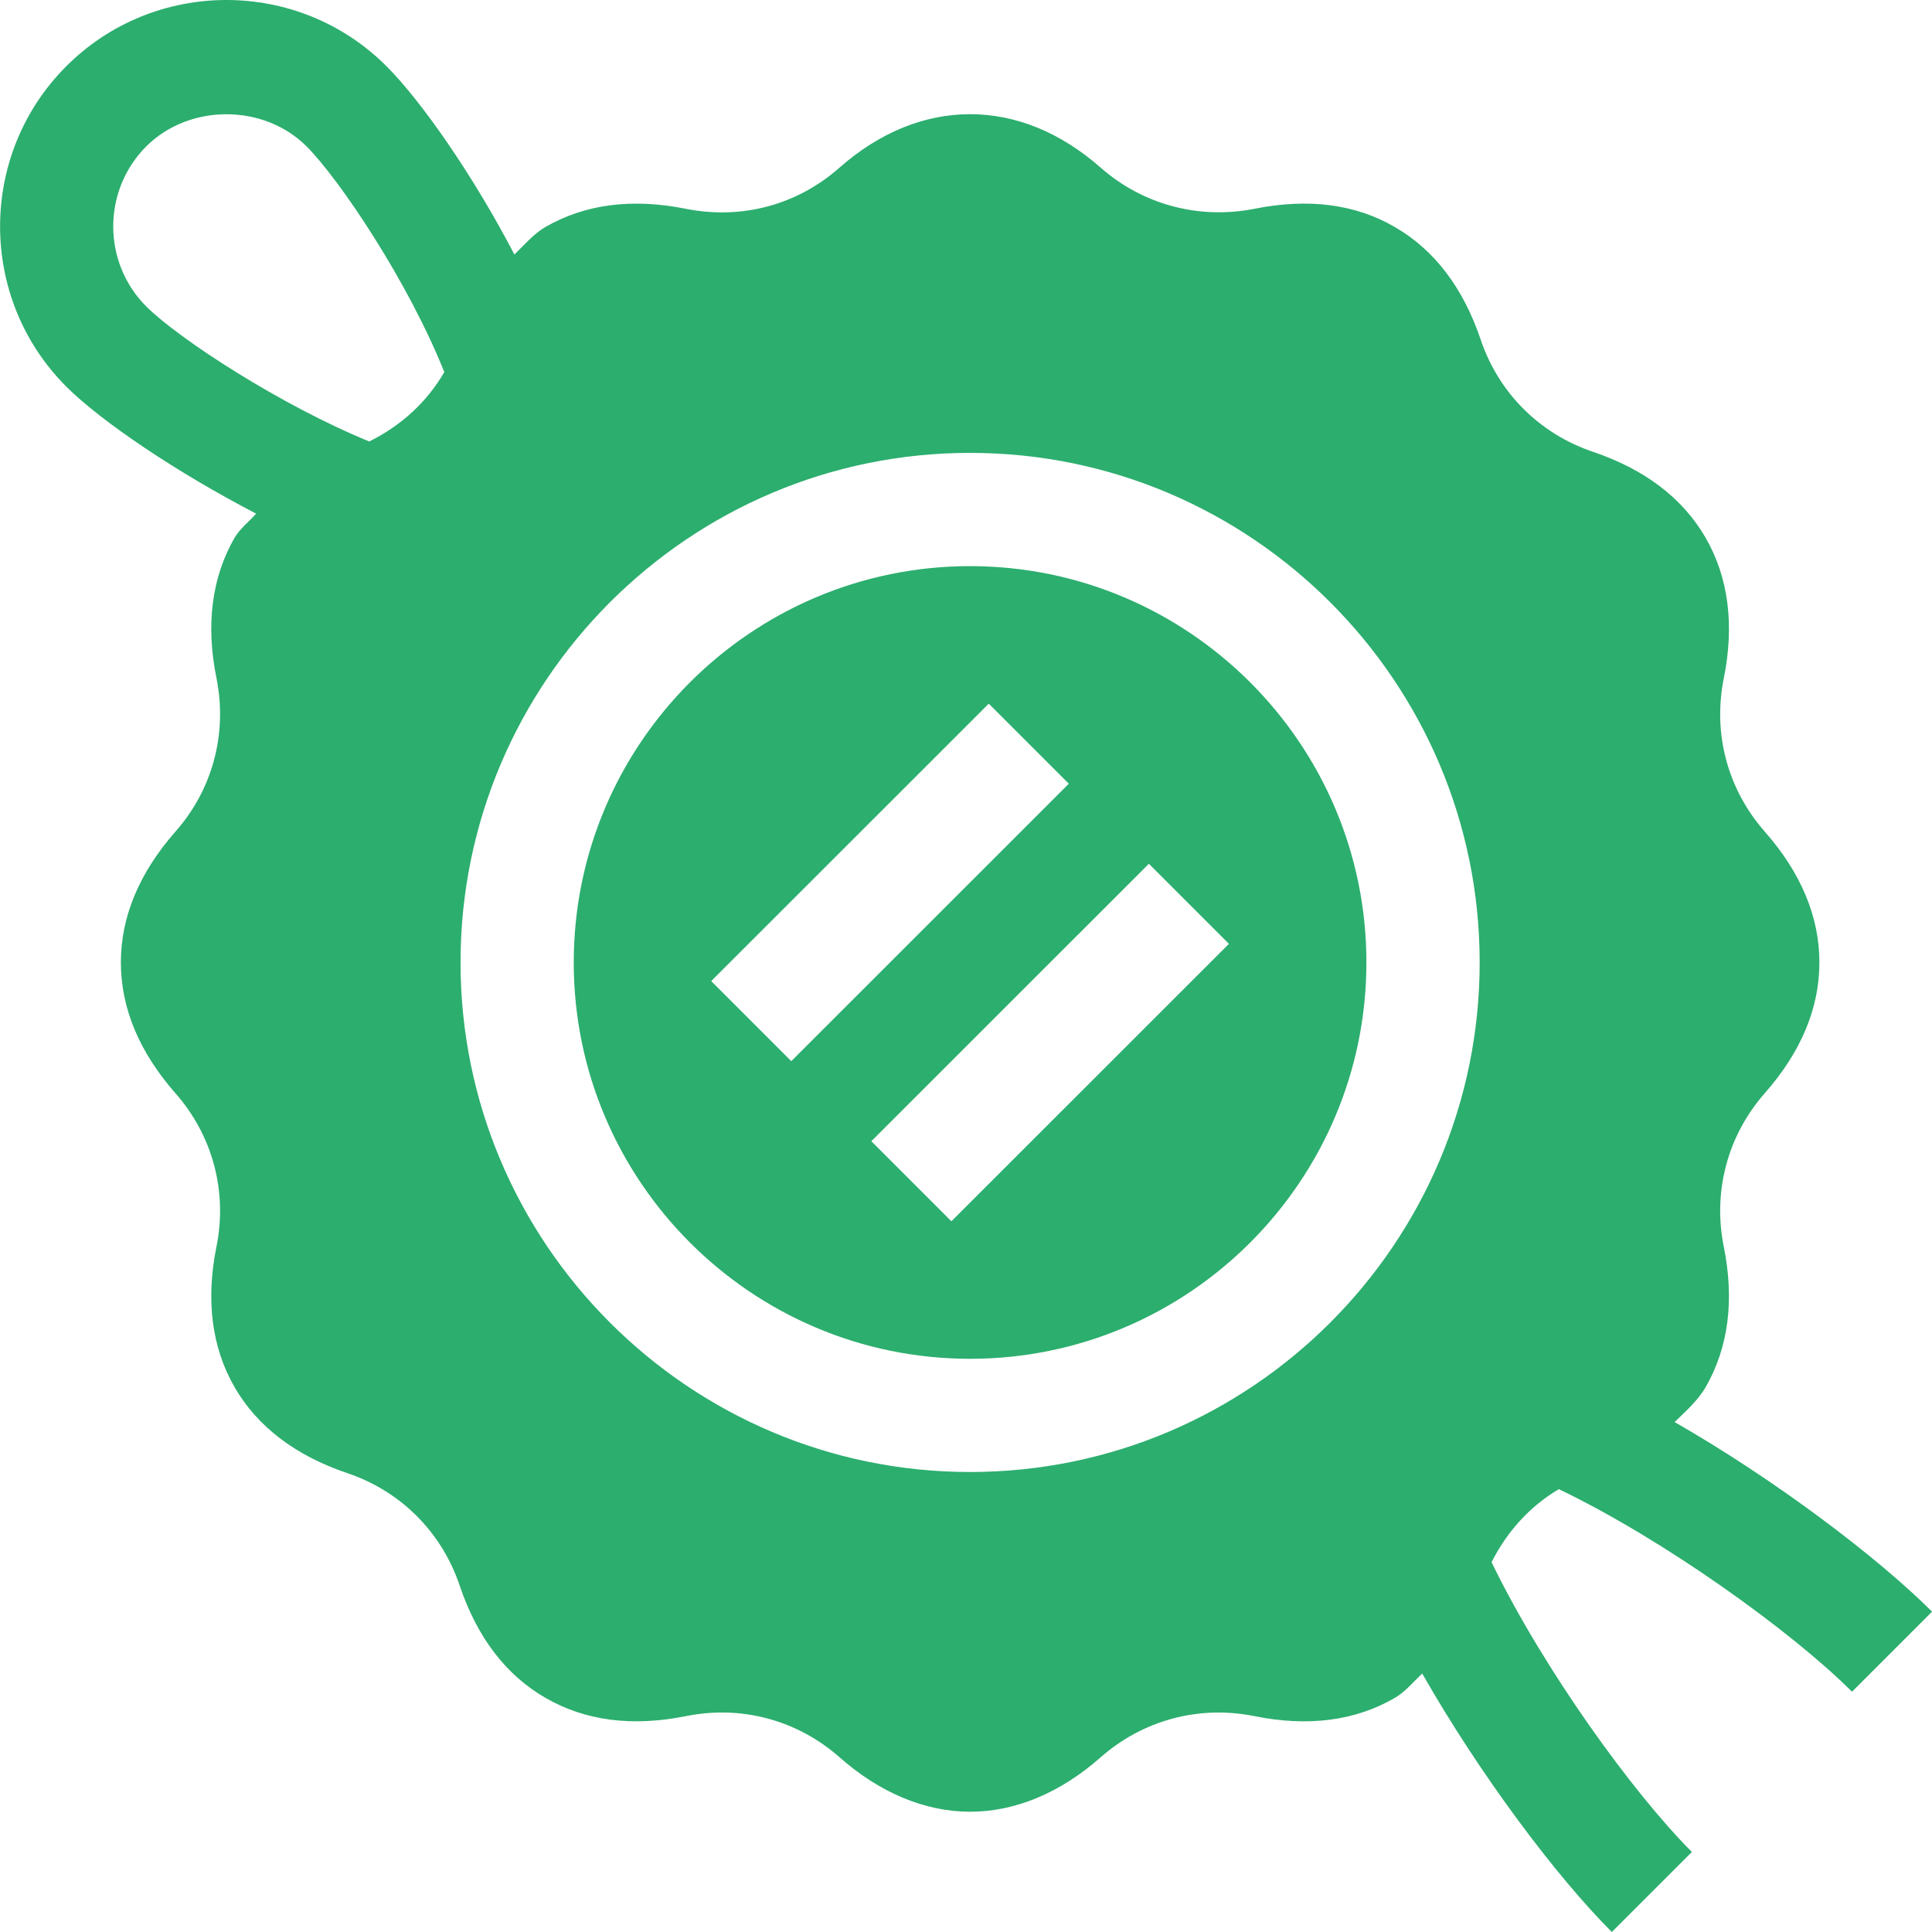
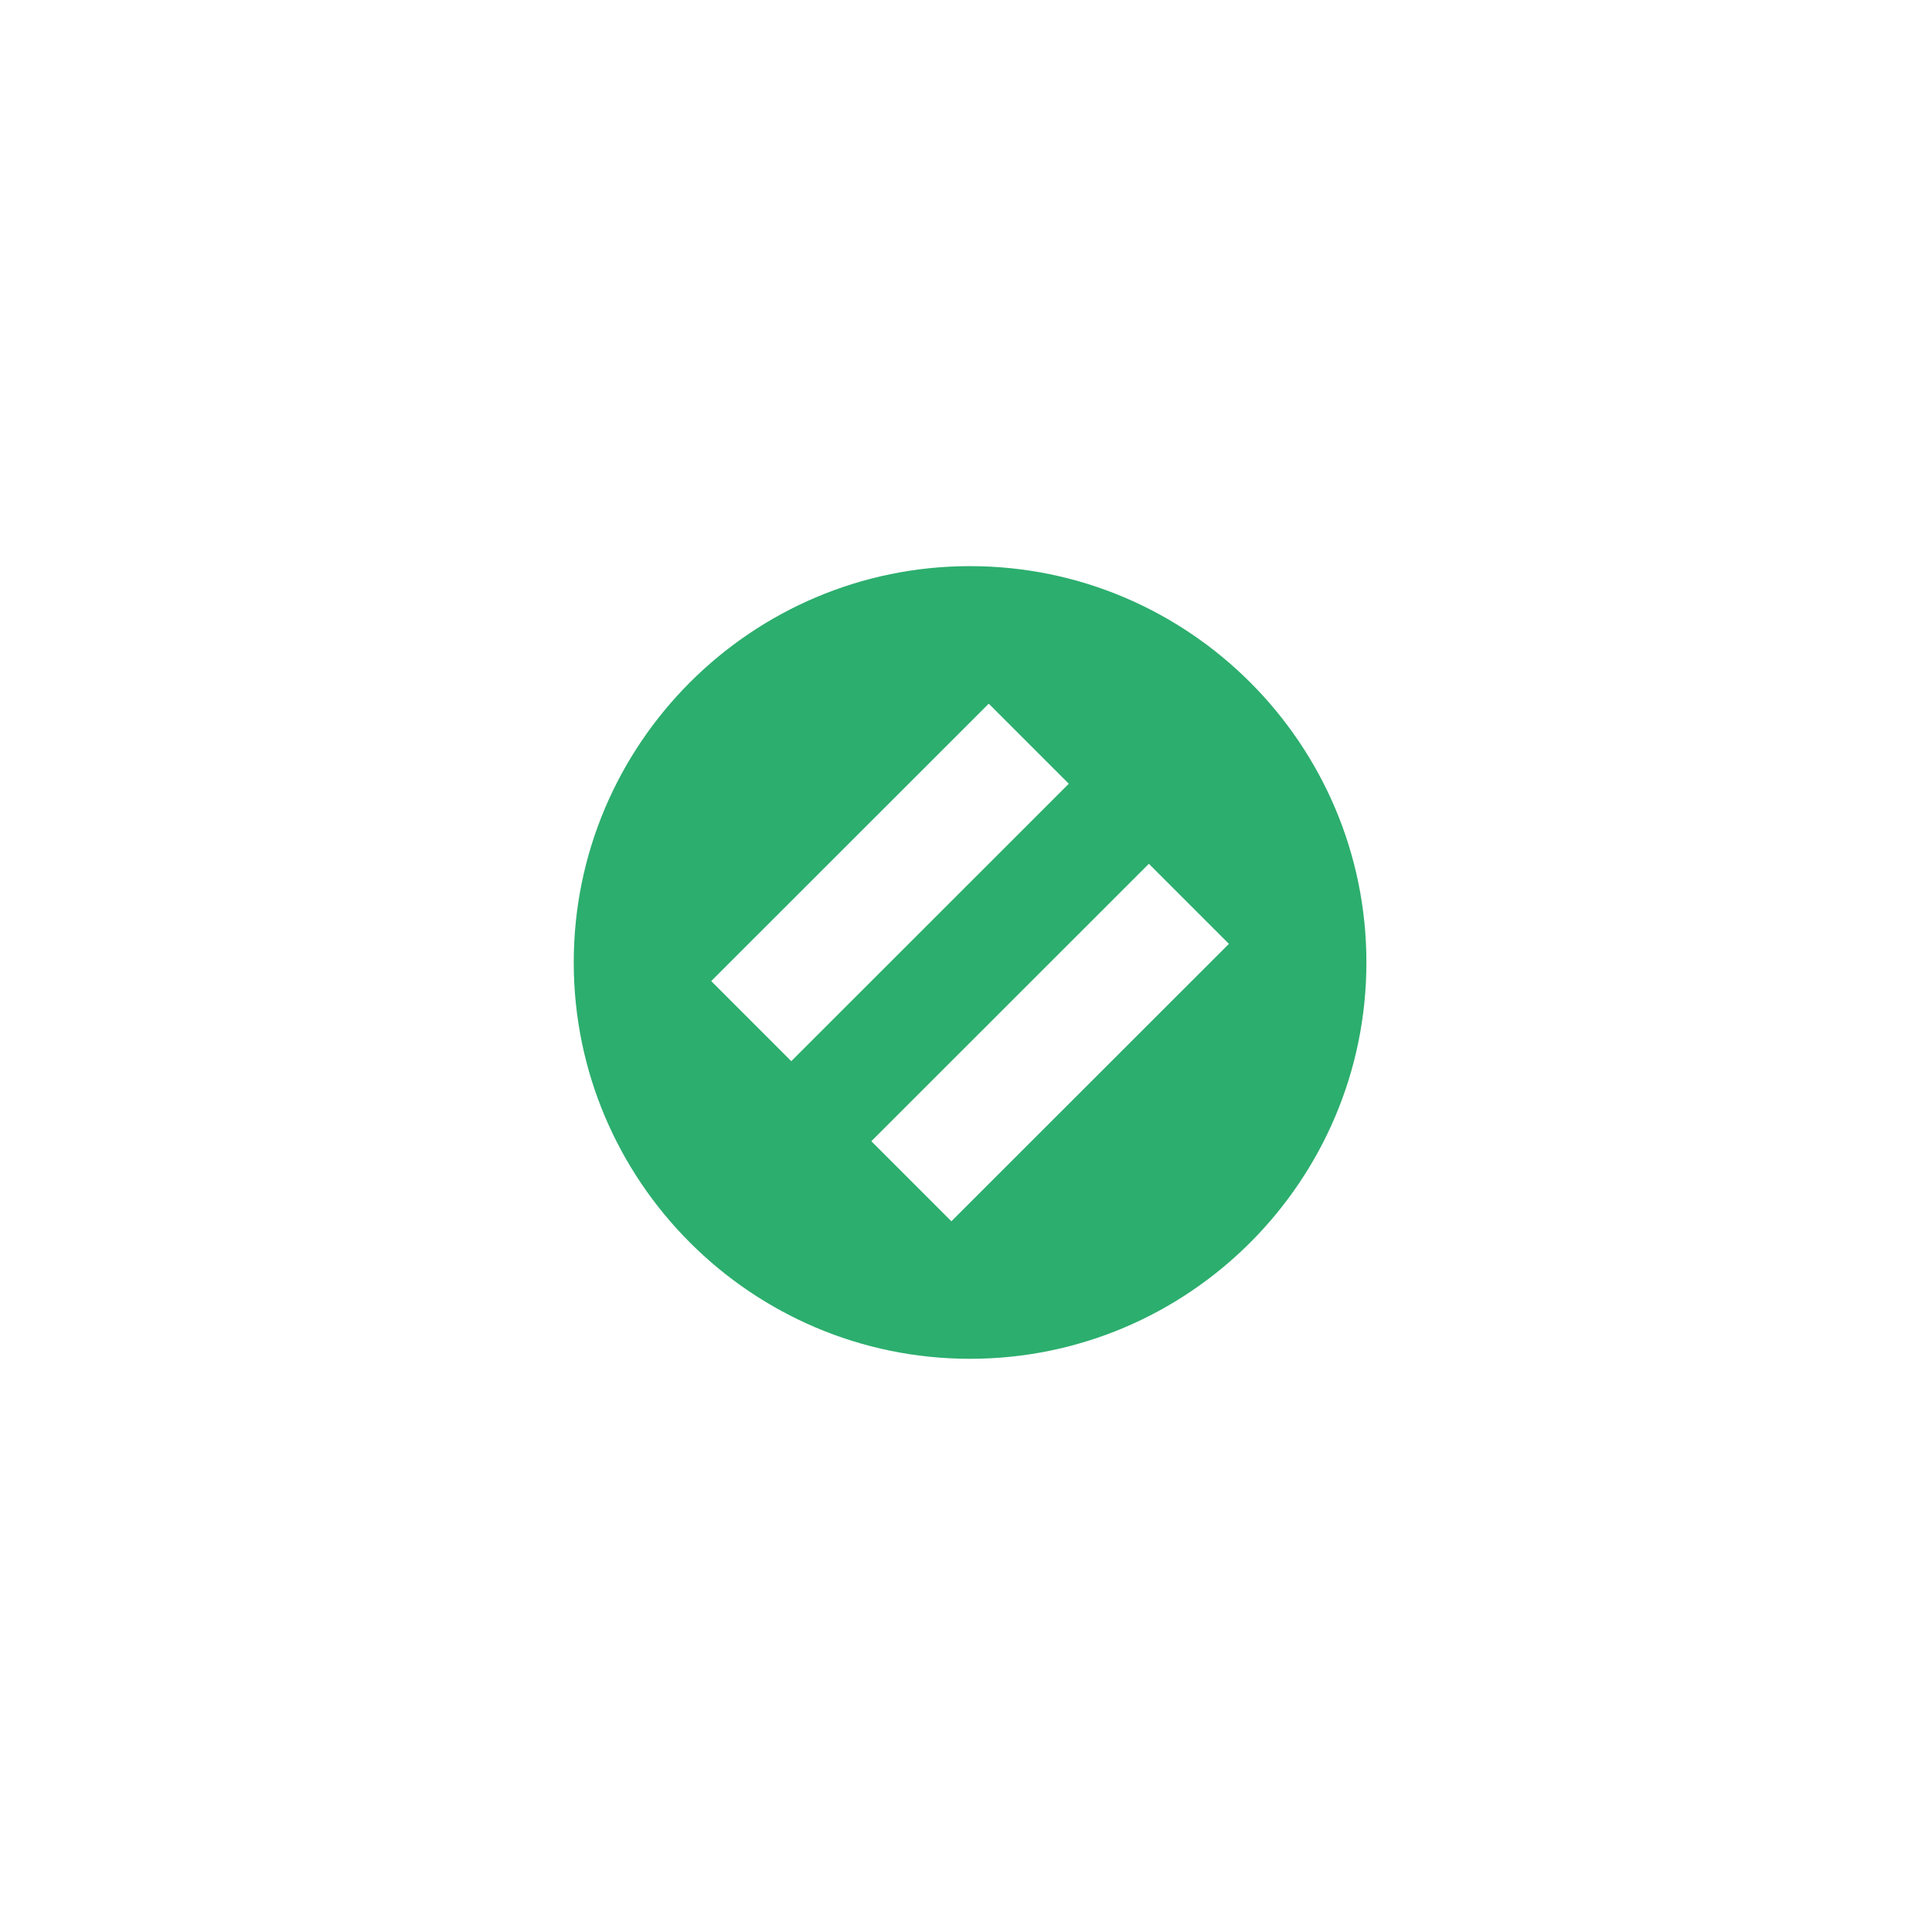
<svg xmlns="http://www.w3.org/2000/svg" width="32" height="32" viewBox="0 0 32 32" fill="none">
  <g clip-path="url(#clip0)">
    <path d="M16.067 9.377C12.448 9.377 9.503 12.322 9.503 15.941C9.503 19.561 12.448 22.506 16.067 22.506C19.687 22.506 22.632 19.561 22.632 15.941C22.632 12.322 19.687 9.377 16.067 9.377ZM11.78 16.25L16.377 11.655L17.703 12.981L13.106 17.576L11.78 16.25ZM15.758 20.228L14.432 18.902L19.029 14.307L20.355 15.633L15.758 20.228Z" fill="#2CAE6E" />
-     <path d="M28.25 8.906C27.871 8.252 27.243 7.773 26.386 7.484C25.501 7.185 24.823 6.509 24.525 5.626C24.235 4.765 23.756 4.137 23.102 3.76C22.448 3.379 21.666 3.279 20.774 3.459C19.865 3.637 18.935 3.395 18.233 2.779C16.892 1.595 15.244 1.596 13.903 2.778C13.206 3.393 12.29 3.642 11.363 3.459C10.469 3.279 9.689 3.382 9.035 3.759C8.837 3.874 8.686 4.055 8.52 4.216C7.855 2.935 6.991 1.687 6.403 1.098C4.94 -0.367 2.557 -0.365 1.097 1.098C-0.364 2.561 -0.364 4.94 1.097 6.403C1.684 6.988 2.947 7.836 4.242 8.507C4.124 8.642 3.975 8.754 3.884 8.909C3.507 9.566 3.406 10.349 3.586 11.235C3.769 12.15 3.522 13.076 2.906 13.774C2.306 14.456 2.002 15.185 2.002 15.941C2.002 16.697 2.306 17.425 2.906 18.108C3.522 18.807 3.769 19.733 3.586 20.645C3.406 21.533 3.507 22.317 3.884 22.974C4.262 23.628 4.89 24.108 5.751 24.399C6.636 24.697 7.313 25.374 7.612 26.257C7.901 27.118 8.381 27.746 9.035 28.122C9.691 28.502 10.471 28.604 11.363 28.424C12.279 28.24 13.202 28.488 13.902 29.103C14.572 29.695 15.321 30.008 16.068 30.008C16.816 30.008 17.565 29.695 18.233 29.104C18.935 28.488 19.86 28.241 20.774 28.424C21.669 28.605 22.448 28.502 23.102 28.123C23.277 28.022 23.407 27.857 23.557 27.72C24.51 29.393 25.78 31.085 26.697 32L28.023 30.674C27.049 29.701 25.565 27.649 24.705 25.875C24.959 25.371 25.336 24.951 25.819 24.665C27.563 25.501 29.676 27.022 30.675 28.02L32.001 26.694C31.099 25.793 29.402 24.507 27.737 23.554C27.924 23.372 28.122 23.198 28.252 22.974C28.629 22.317 28.73 21.533 28.551 20.648C28.367 19.733 28.615 18.807 29.23 18.107C29.831 17.425 30.135 16.697 30.135 15.941C30.135 15.185 29.831 14.456 29.23 13.774C28.615 13.076 28.367 12.15 28.551 11.238C28.73 10.35 28.63 9.566 28.25 8.906ZM6.116 7.312C4.647 6.711 2.961 5.612 2.423 5.076C1.693 4.346 1.693 3.155 2.423 2.424C3.132 1.717 4.365 1.713 5.077 2.424C5.631 2.979 6.766 4.677 7.359 6.163C7.069 6.664 6.638 7.054 6.116 7.312ZM16.068 24.381C11.414 24.381 7.628 20.595 7.628 15.941C7.628 11.287 11.414 7.501 16.068 7.501C20.722 7.501 24.508 11.287 24.508 15.941C24.508 20.595 20.722 24.381 16.068 24.381Z" fill="#2CAE6E" />
  </g>
  <defs>
    <clipPath id="clip0">
      <rect width="32" height="32" fill="white" />
    </clipPath>
  </defs>
</svg>